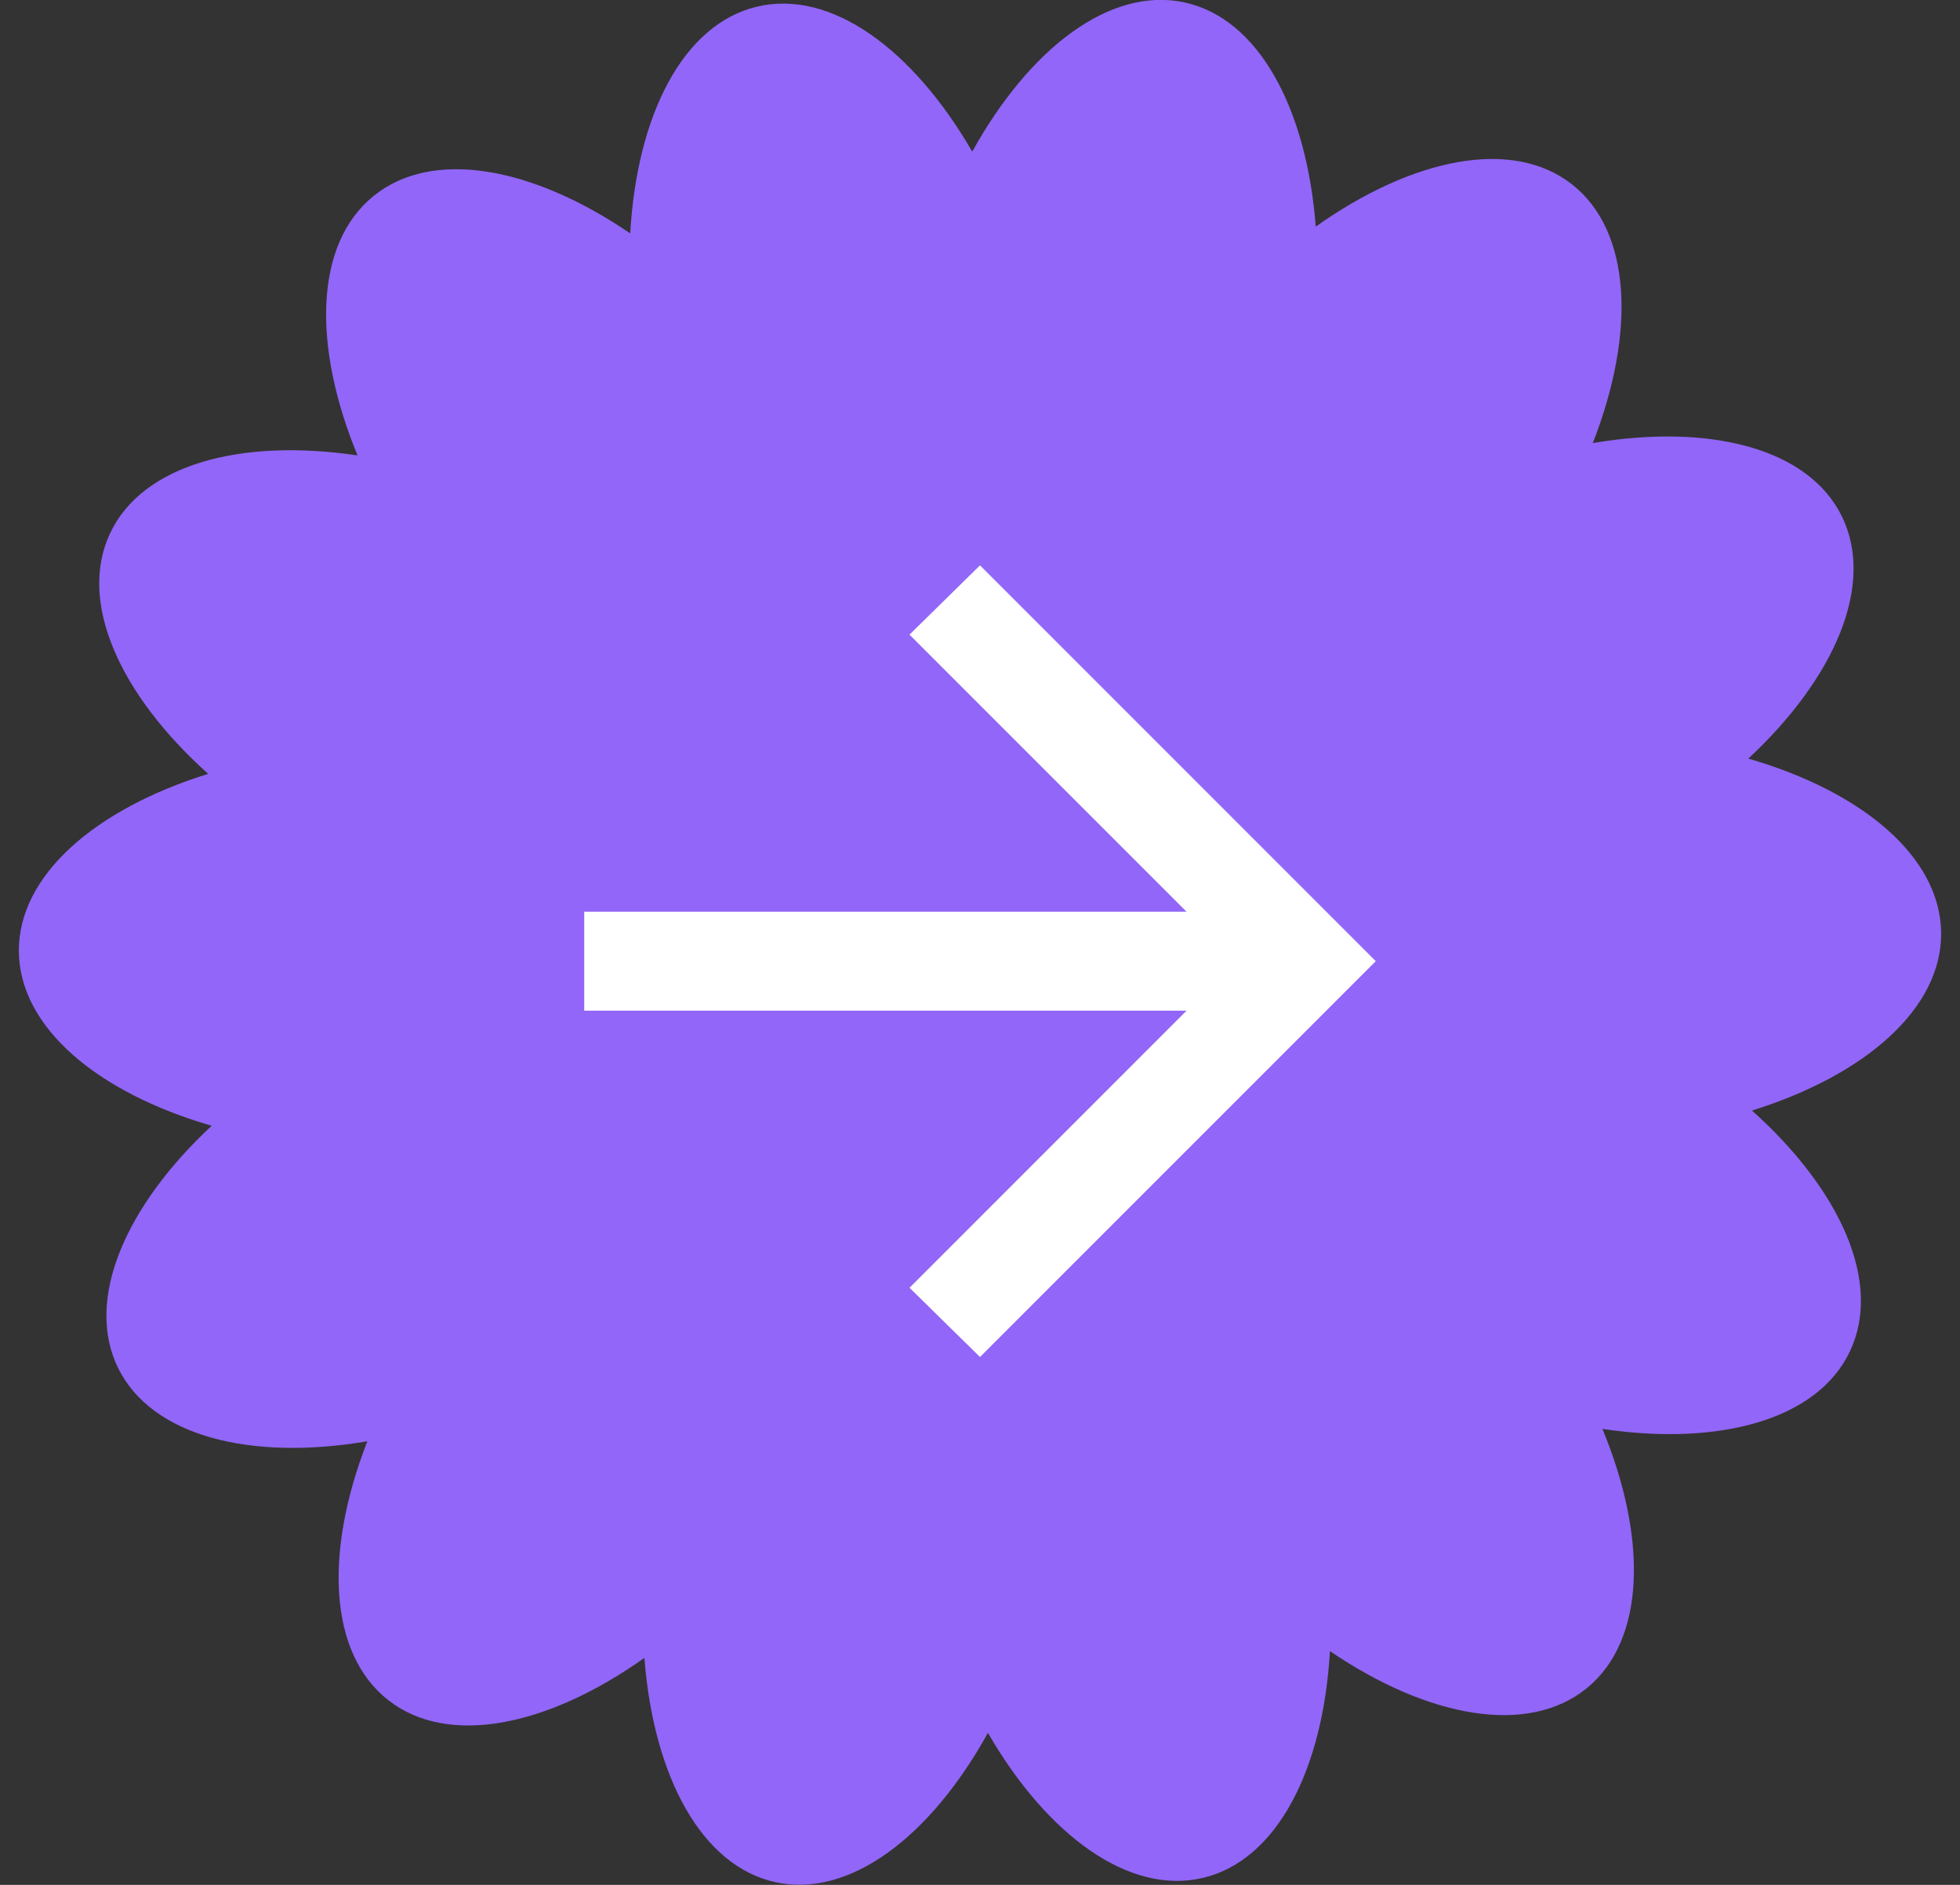
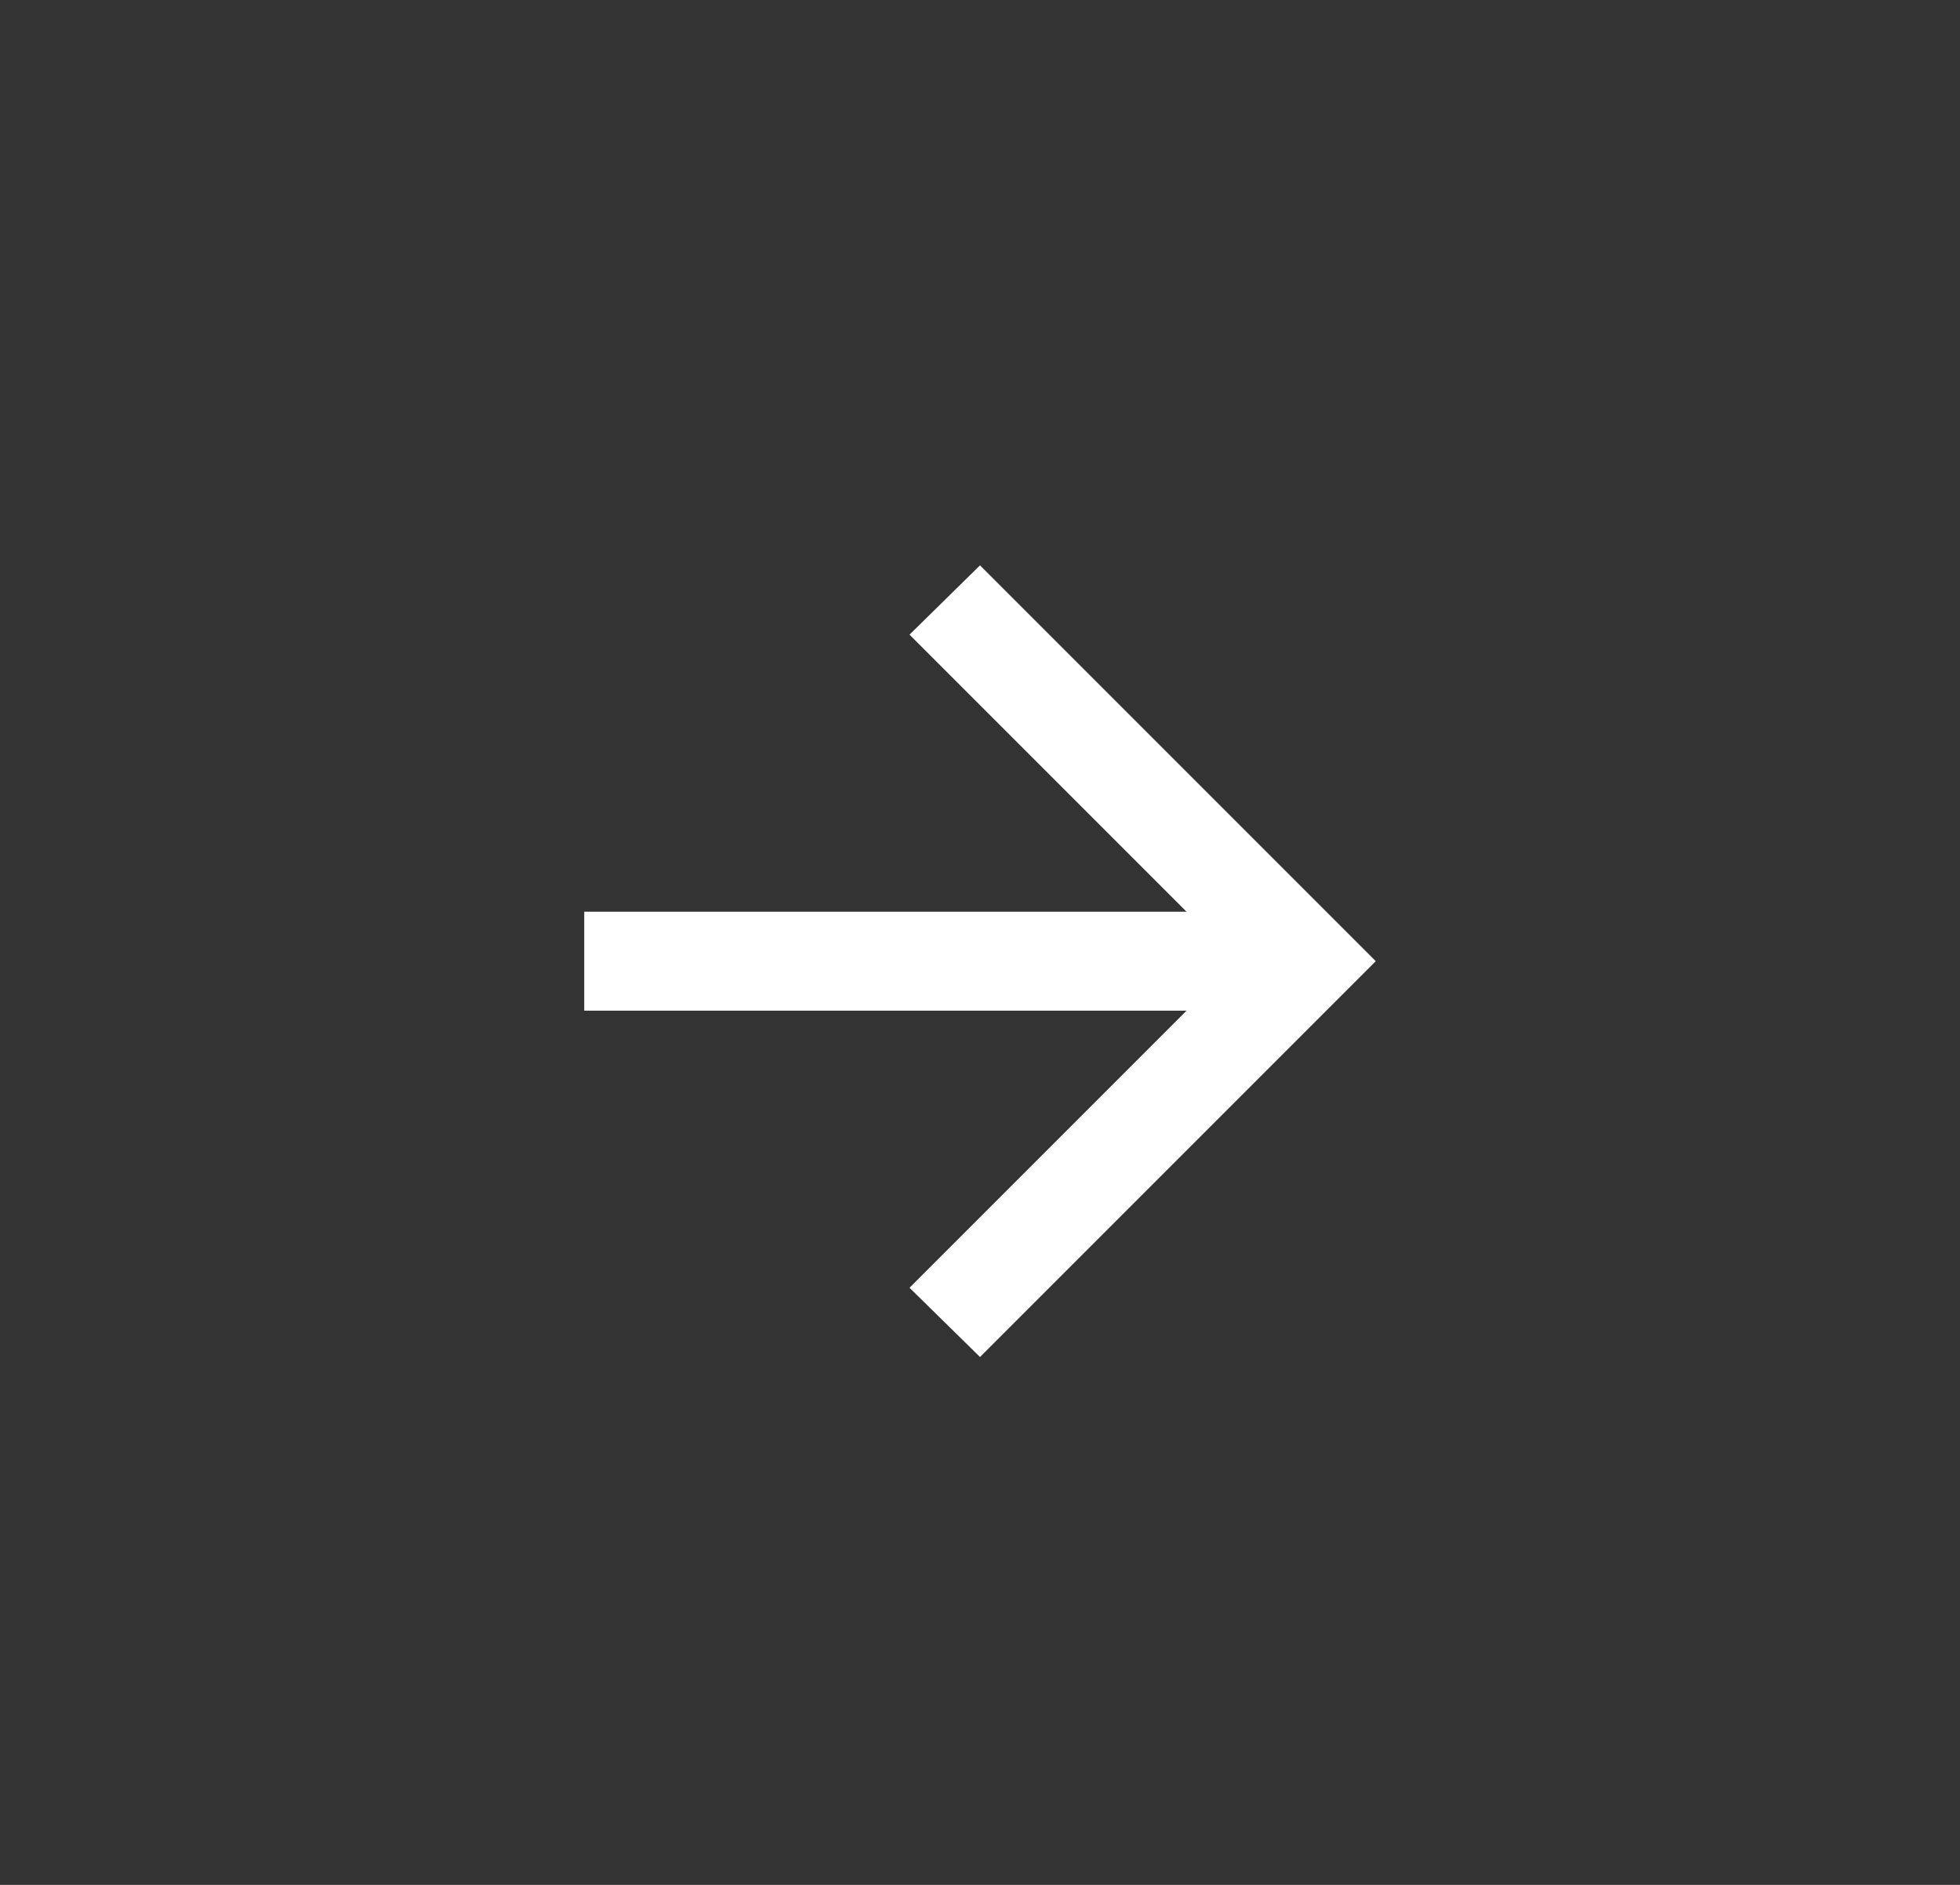
<svg xmlns="http://www.w3.org/2000/svg" width="52" height="50" viewBox="0 0 52 50" fill="none">
  <rect x="0" y="0" width="52" height="50" fill="#333333" stroke="none" />
-   <path d="M26.21 45.968C24.682 48.729 22.539 50.357 20.575 49.929C18.612 49.501 17.34 47.128 17.096 43.979C14.525 45.804 11.885 46.34 10.302 45.1C8.718 43.863 8.598 41.17 9.746 38.233C6.635 38.758 4.027 38.097 3.135 36.293C2.248 34.492 3.307 32.015 5.615 29.863C2.588 28.986 0.524 27.258 0.5 25.245C0.48 23.233 2.512 21.464 5.523 20.528C3.176 18.423 2.064 15.97 2.919 14.15C3.771 12.329 6.371 11.617 9.486 12.081C8.282 9.164 8.346 6.471 9.906 5.203C11.466 3.934 14.113 4.414 16.72 6.191C16.9 3.038 18.128 0.641 20.083 0.177C22.039 -0.291 24.215 1.293 25.794 4.022C27.322 1.265 29.465 -0.363 31.429 0.065C33.392 0.493 34.664 2.866 34.908 6.011C37.483 4.186 40.119 3.65 41.702 4.887C43.286 6.127 43.406 8.816 42.258 11.753C45.365 11.229 47.977 11.889 48.864 13.693C49.752 15.498 48.693 17.971 46.385 20.123C49.412 21 51.476 22.728 51.5 24.741C51.52 26.75 49.492 28.522 46.481 29.459C48.829 31.563 49.94 34.016 49.084 35.837C48.233 37.657 45.633 38.369 42.514 37.905C43.718 40.822 43.654 43.515 42.098 44.783C40.539 46.052 37.891 45.572 35.284 43.799C35.104 46.948 33.876 49.345 31.921 49.813C29.965 50.281 27.79 48.697 26.21 45.968Z" fill="#9266F8" />
  <path d="M15.5 24.185L31.48 24.185L24.13 16.835L26 14.997L36.5 25.497L26 35.997L24.13 34.16L31.48 26.81L15.5 26.81L15.5 24.185Z" fill="white" />
</svg>